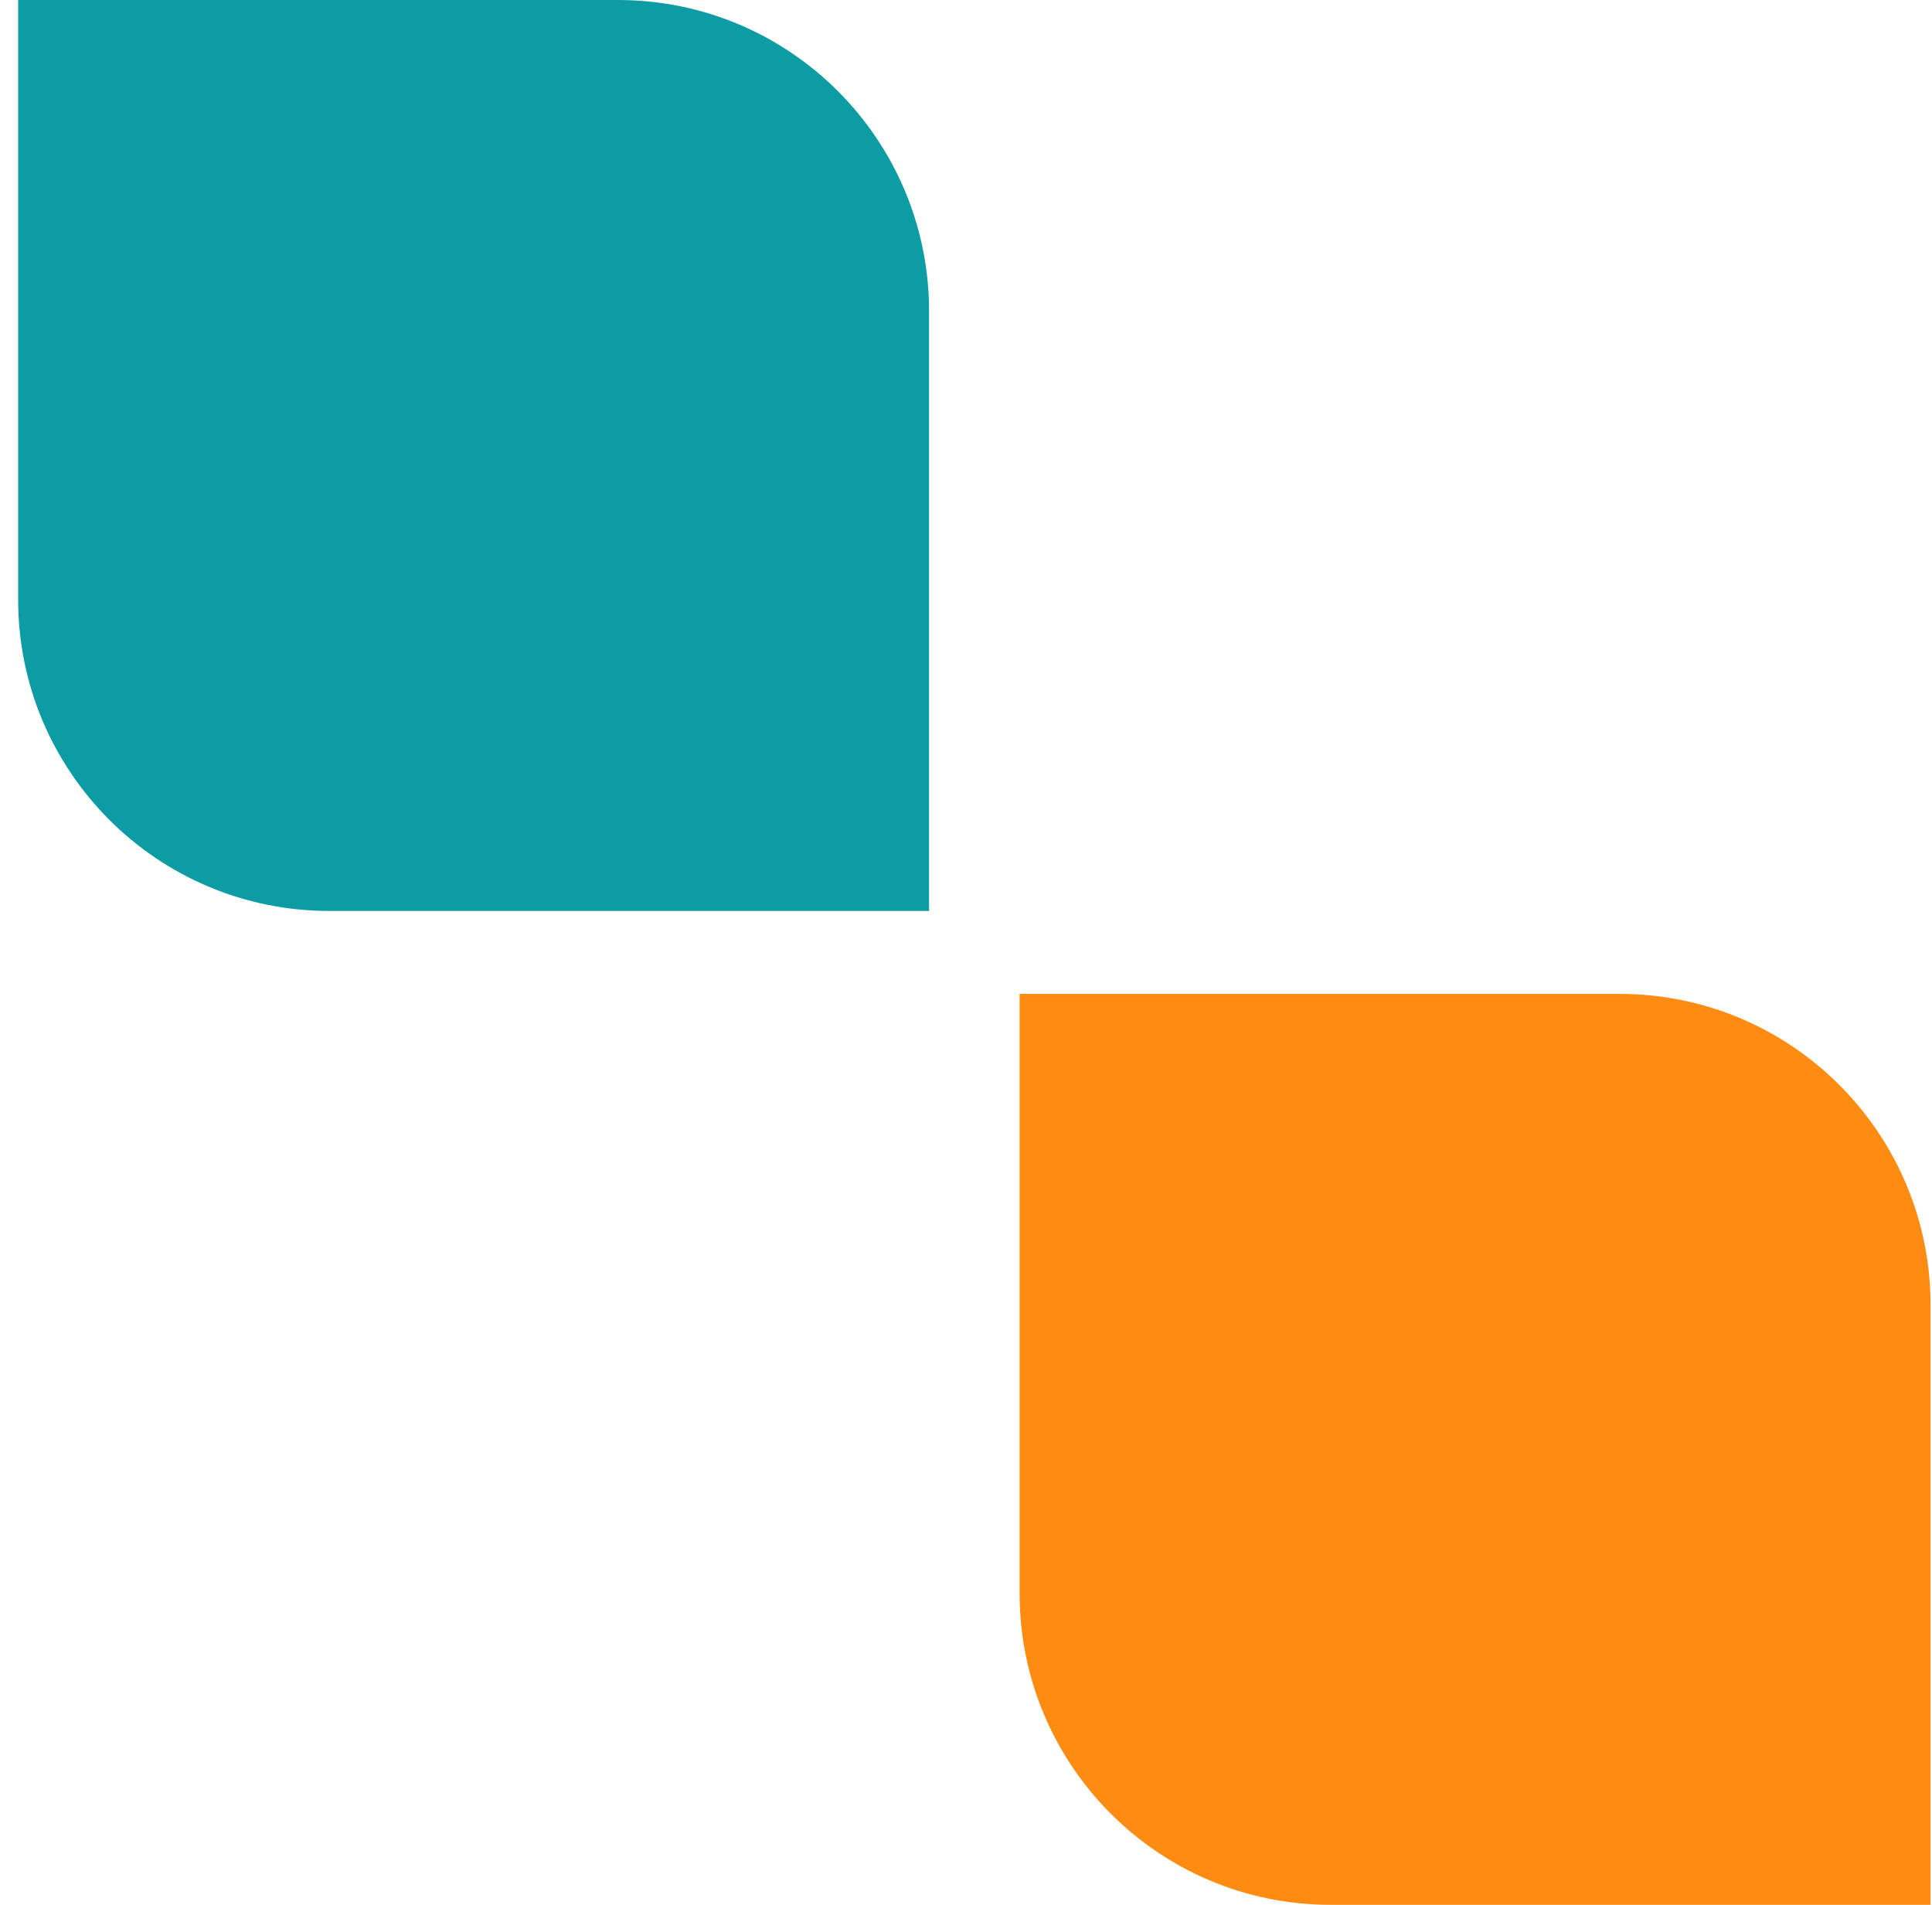
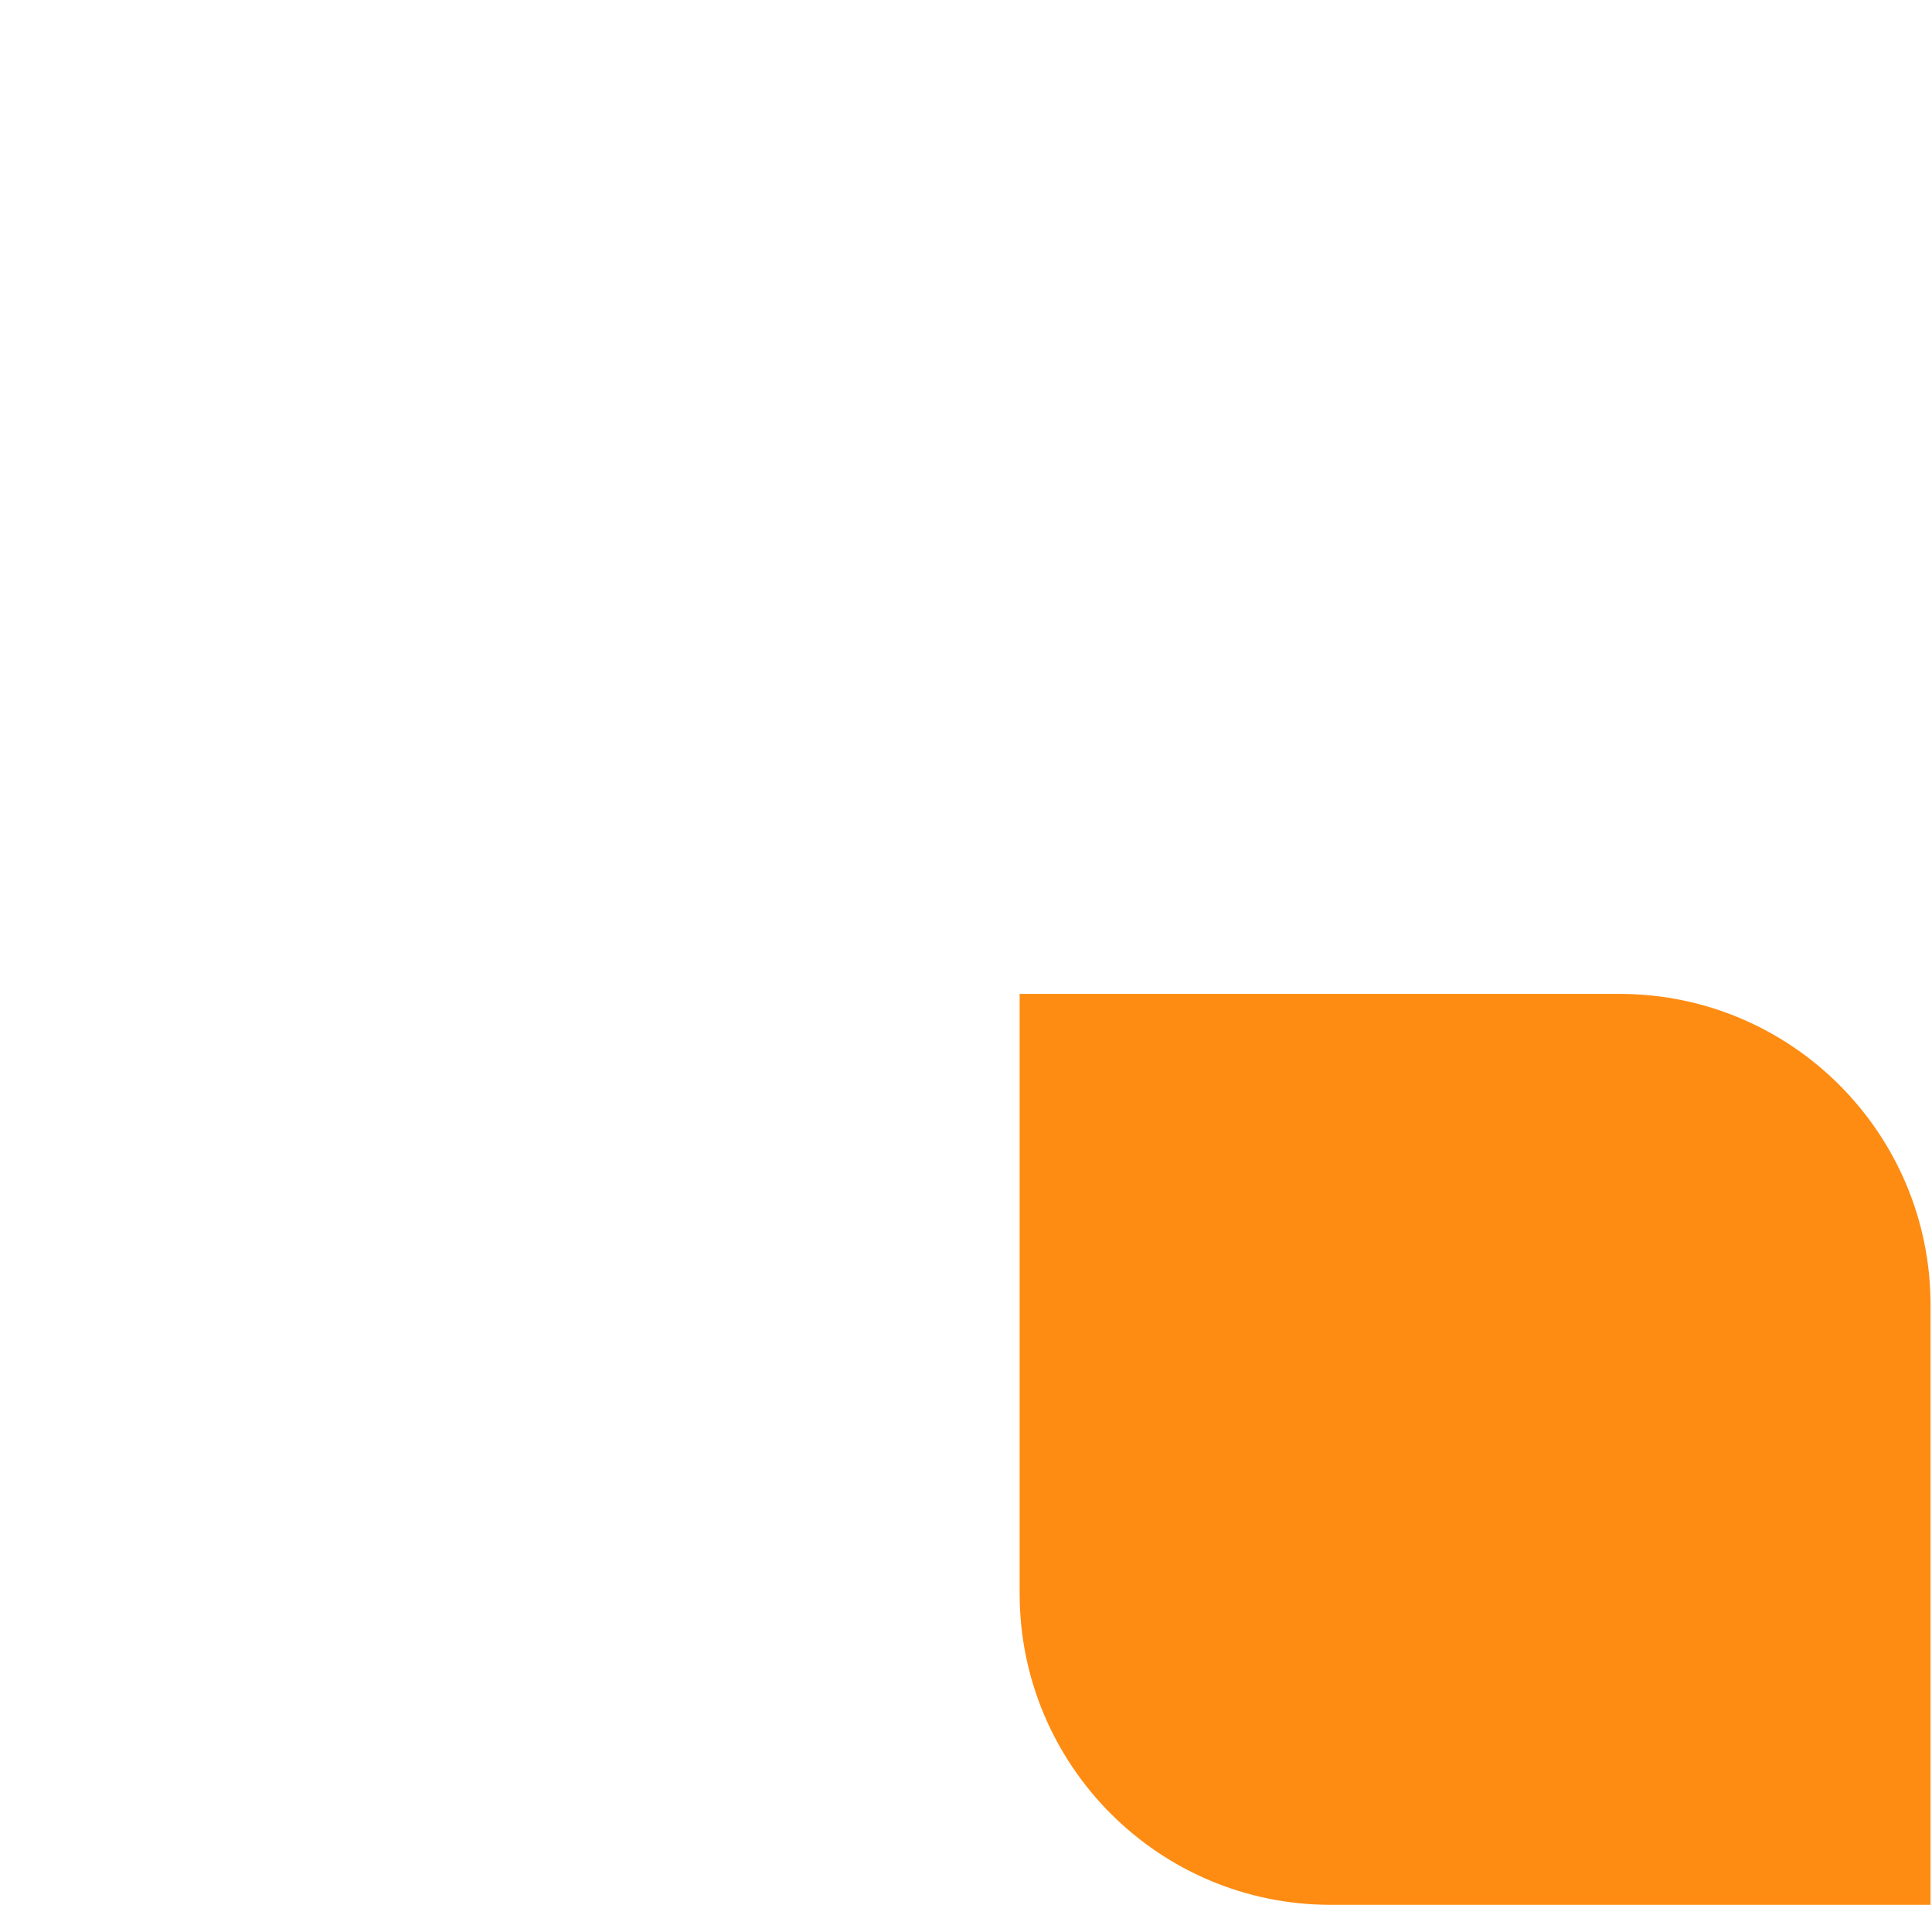
<svg xmlns="http://www.w3.org/2000/svg" width="71" height="70" viewBox="0 0 71 70" fill="none">
-   <path d="M34.143 33.476H12.103C5.761 33.476 0.667 28.33 0.667 22.04V0H22.707C29.049 0 34.143 5.146 34.143 11.436V33.476Z" fill="#0D9CA4" />
  <path d="M37.471 36.524H59.511C65.853 36.524 70.947 41.67 70.947 47.96V70H48.907C42.565 70 37.471 64.854 37.471 58.564V36.524Z" fill="#FE8C12" />
</svg>